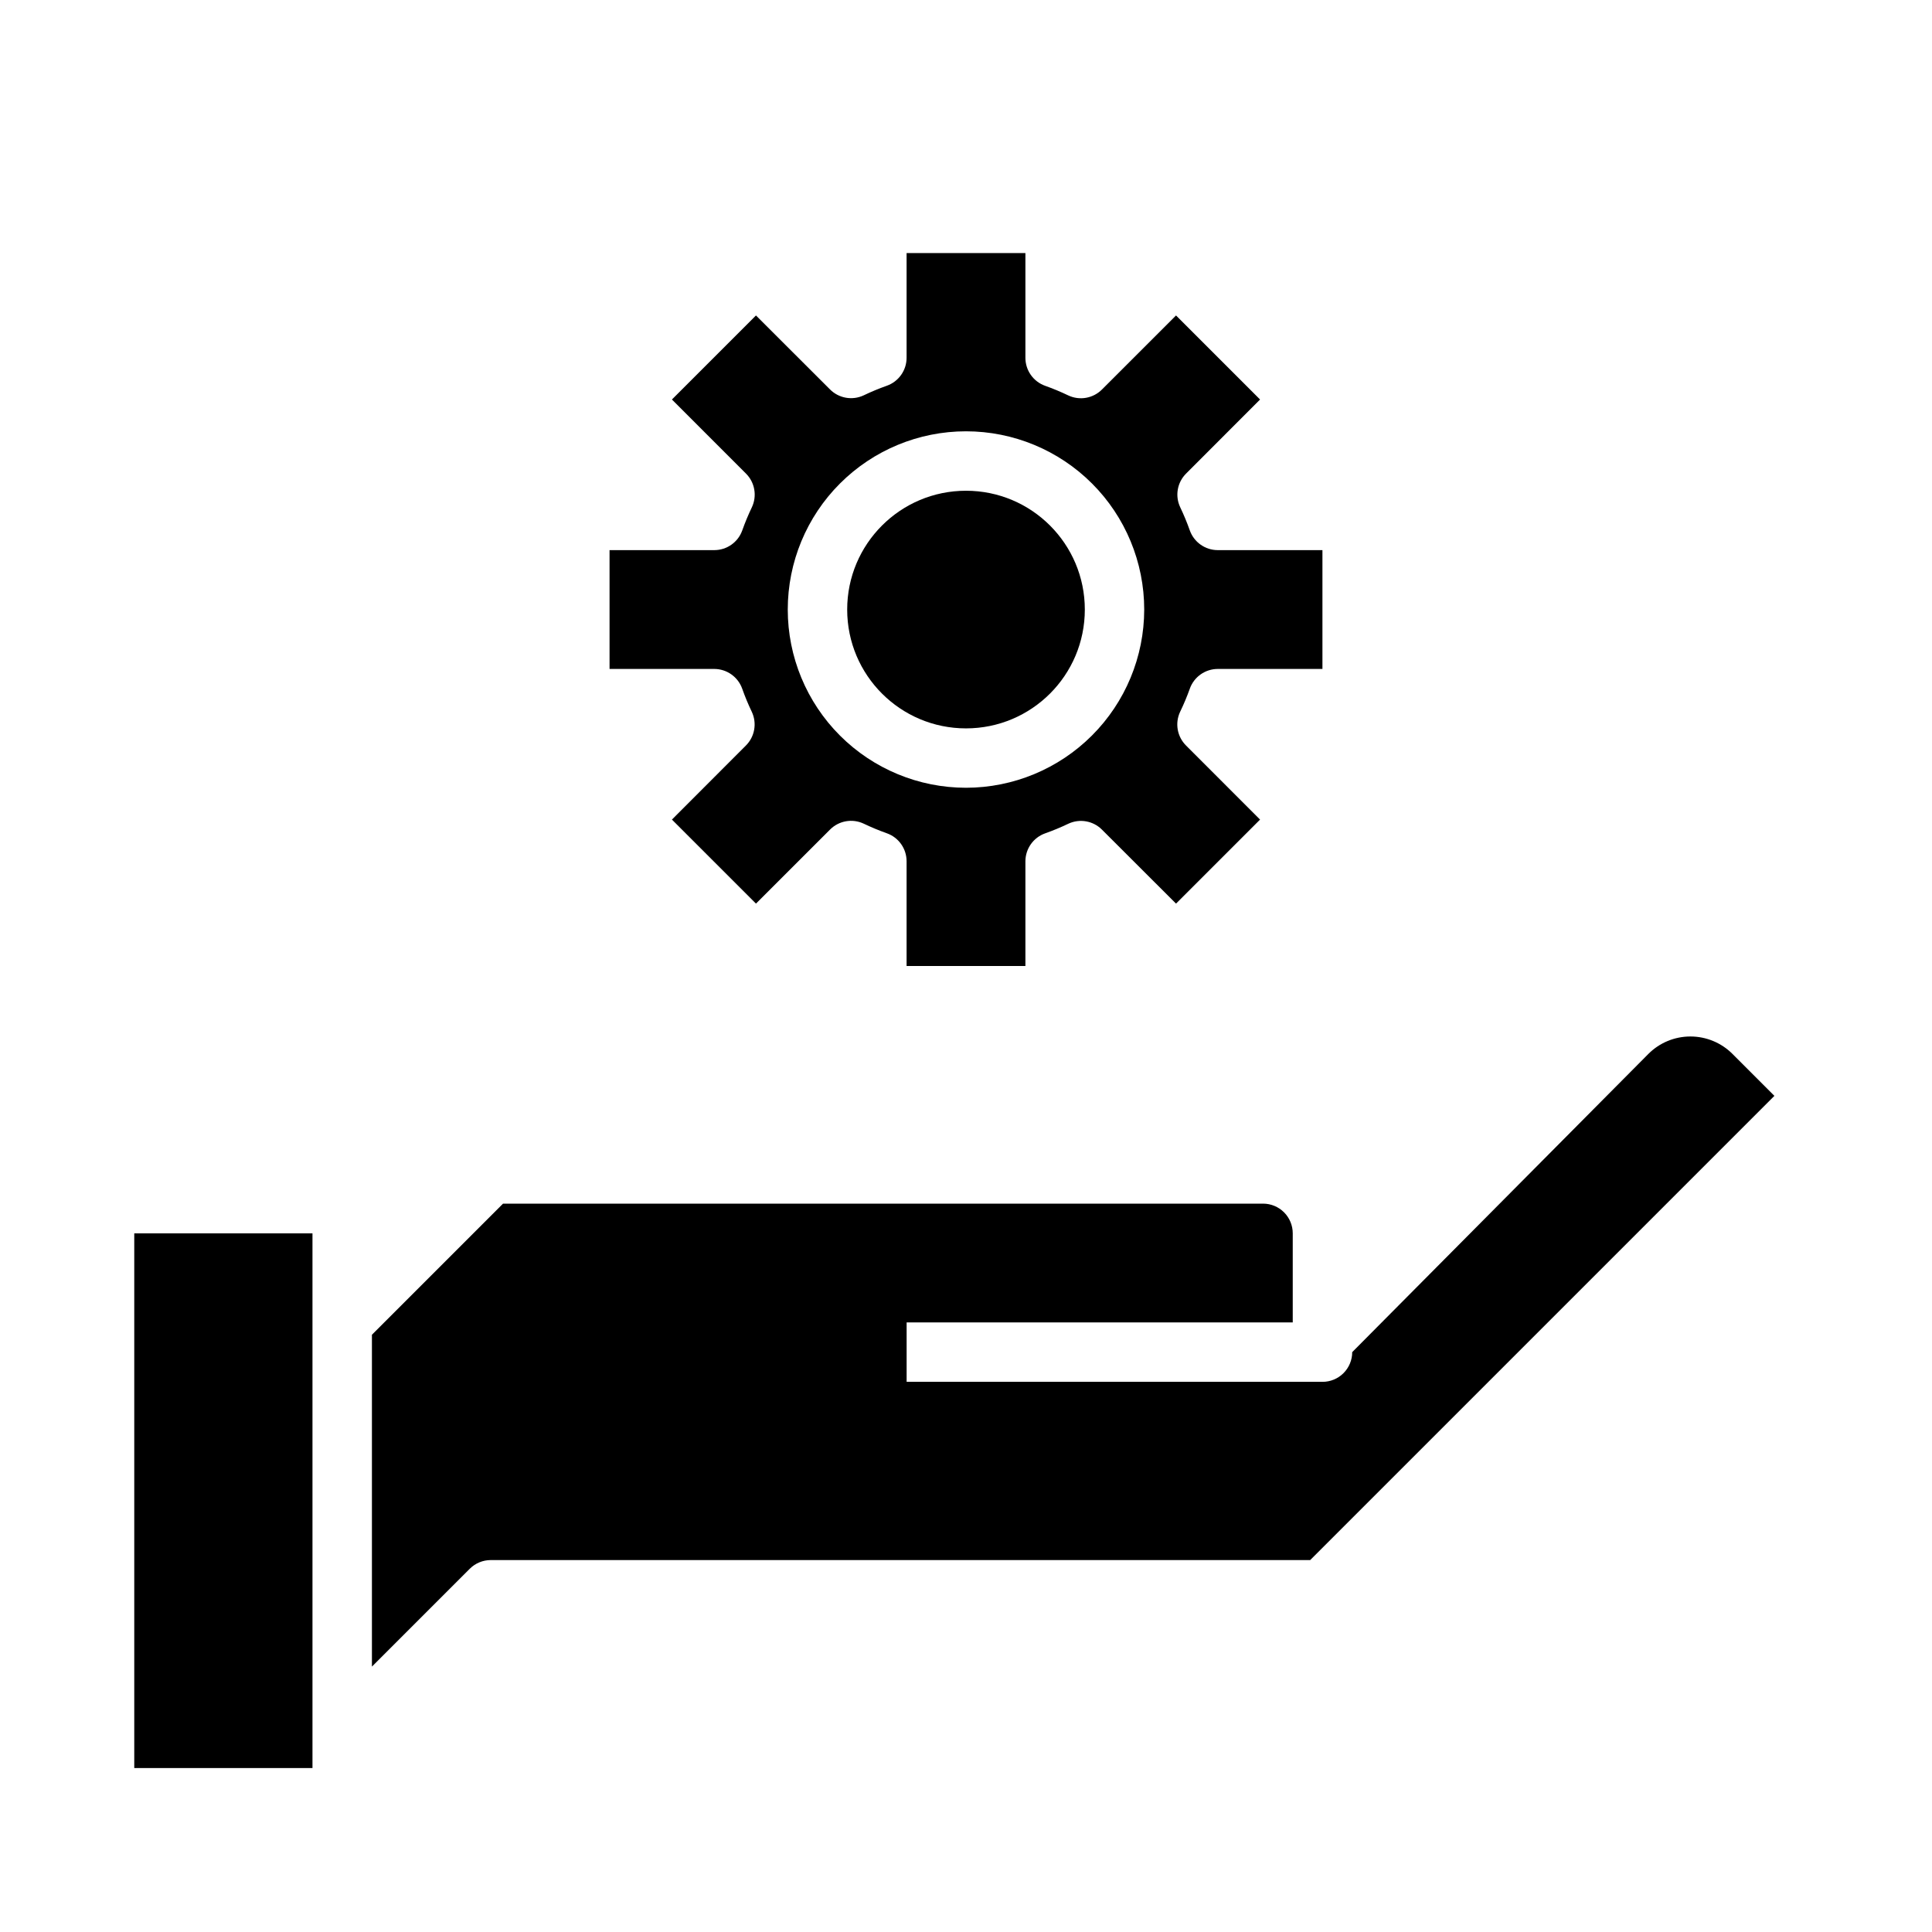
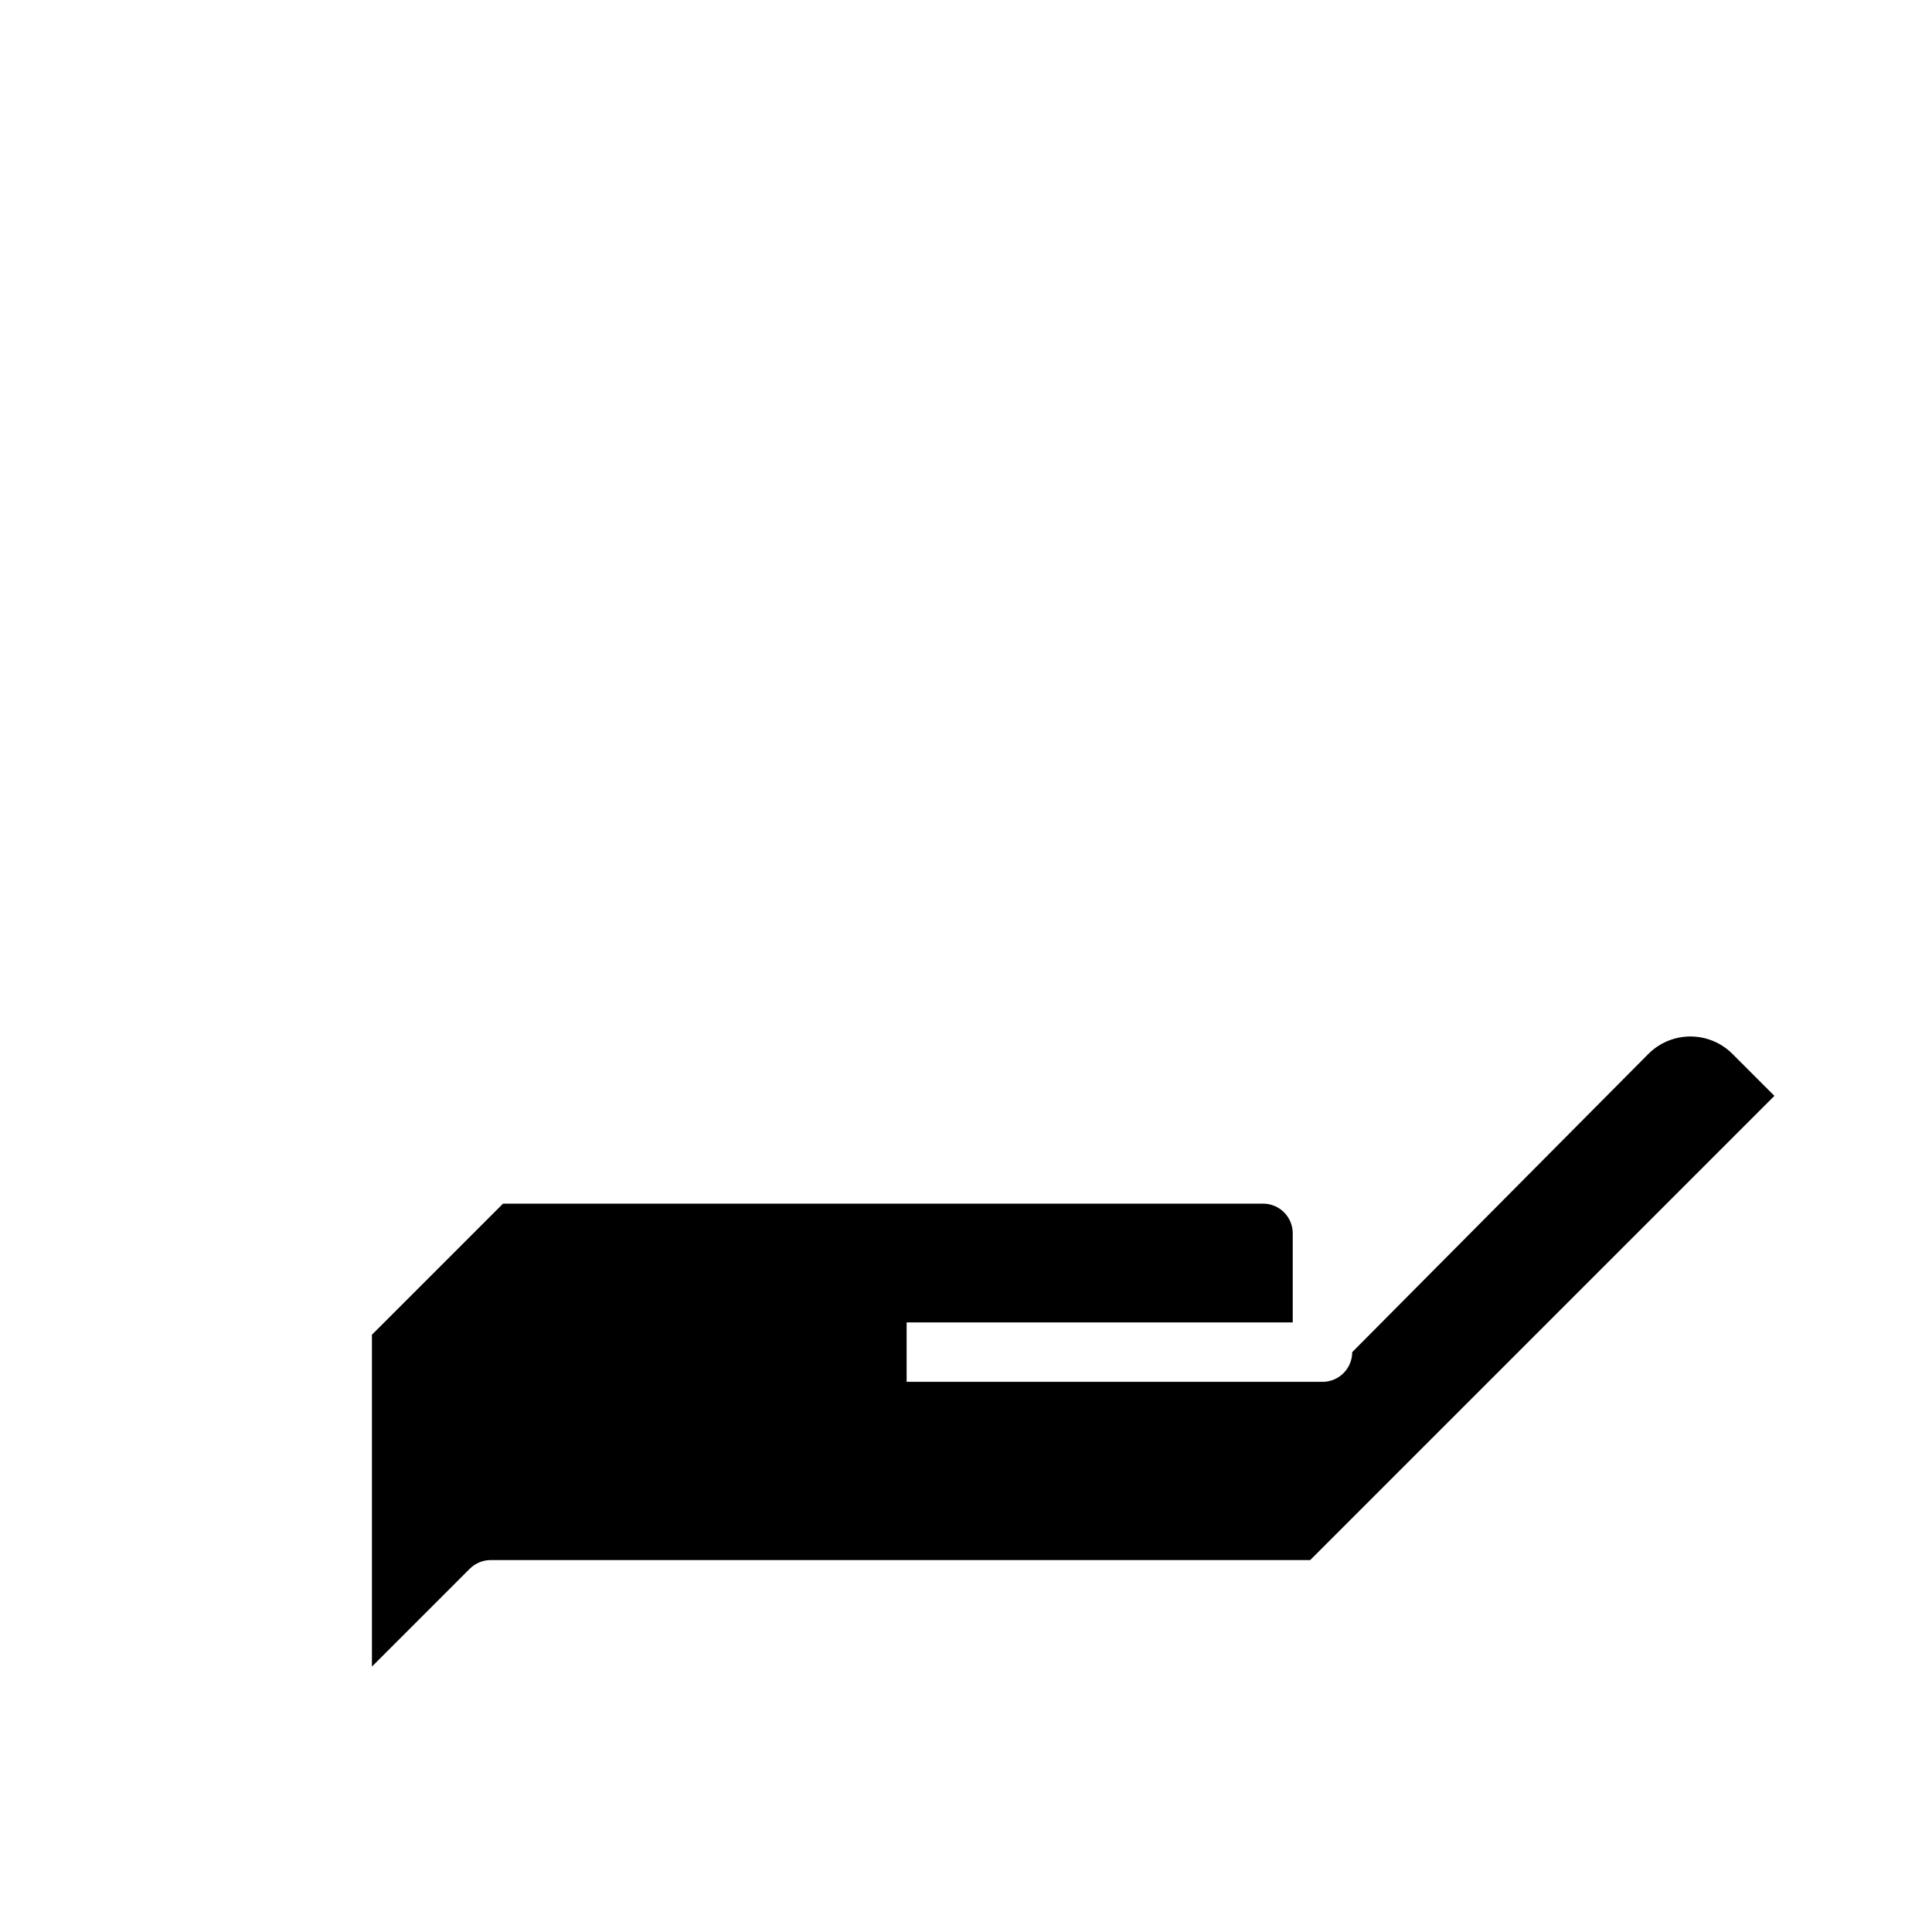
<svg xmlns="http://www.w3.org/2000/svg" fill="#000000" width="800px" height="800px" version="1.1" viewBox="144 144 512 512">
  <g>
    <path d="m486.59 494.46v-23.613c0-2.09-0.828-4.09-2.305-5.566-1.477-1.477-3.481-2.305-5.566-2.305h-201.41l-34.746 34.746v87.945l25.922-25.922c1.477-1.477 3.477-2.309 5.566-2.309h217.16l123.02-123.02-11.121-11.129c-2.953-2.953-6.957-4.609-11.133-4.609-4.176 0-8.18 1.656-11.129 4.609l-78.5 79.043c0 2.086-0.832 4.09-2.309 5.566-1.473 1.477-3.477 2.305-5.566 2.305h-110.21v-15.746z" />
-     <path d="m179.58 470.85h47.23v141.7h-47.23z" />
-     <path d="m431.49 305.54c0 17.391-14.098 31.488-31.488 31.488s-31.488-14.098-31.488-31.488 14.098-31.488 31.488-31.488 31.488 14.098 31.488 31.488" />
-     <path d="m459.31 326.51c1.117-3.141 4.094-5.234 7.426-5.234h27.723v-31.488h-27.738c-3.332 0-6.305-2.102-7.418-5.242-0.734-2.078-1.582-4.117-2.531-6.109-1.43-3.016-0.801-6.606 1.574-8.957l19.582-19.609-22.27-22.27-19.617 19.609c-2.348 2.367-5.934 3-8.949 1.574-1.992-0.953-4.035-1.805-6.117-2.543-3.148-1.121-5.246-4.106-5.234-7.445v-27.727h-31.488v27.742c0 3.332-2.102 6.301-5.242 7.414-2.078 0.734-4.117 1.582-6.109 2.535-3.016 1.426-6.609 0.797-8.957-1.574l-19.609-19.586-22.27 22.27 19.609 19.617c2.367 2.348 2.996 5.934 1.574 8.949-0.957 1.992-1.805 4.035-2.543 6.117-1.117 3.141-4.09 5.238-7.426 5.234h-27.746v31.488h27.742-0.004c3.336 0.004 6.305 2.102 7.418 5.242 0.734 2.082 1.582 4.121 2.535 6.109 1.426 3.019 0.797 6.609-1.574 8.961l-19.586 19.609 22.27 22.27 19.617-19.609c2.348-2.371 5.934-3 8.949-1.574 1.992 0.953 4.035 1.801 6.117 2.543 3.141 1.113 5.238 4.09 5.234 7.422v27.75h31.488v-27.742c0.004-3.332 2.102-6.305 5.242-7.414 2.082-0.738 4.121-1.582 6.109-2.535 3.019-1.43 6.609-0.797 8.957 1.574l19.609 19.586 22.27-22.27-19.609-19.617h0.004c-2.371-2.352-3-5.938-1.578-8.953 0.965-1.992 1.82-4.035 2.566-6.117zm-59.312 26.254c-12.527 0-24.543-4.977-33.398-13.832-8.859-8.859-13.836-20.871-13.836-33.398s4.977-24.543 13.836-33.398c8.855-8.859 20.871-13.836 33.398-13.836 12.523 0 24.539 4.977 33.398 13.836 8.855 8.855 13.832 20.871 13.832 33.398-0.012 12.523-4.992 24.527-13.848 33.383-8.855 8.855-20.863 13.836-33.383 13.848z" />
  </g>
</svg>